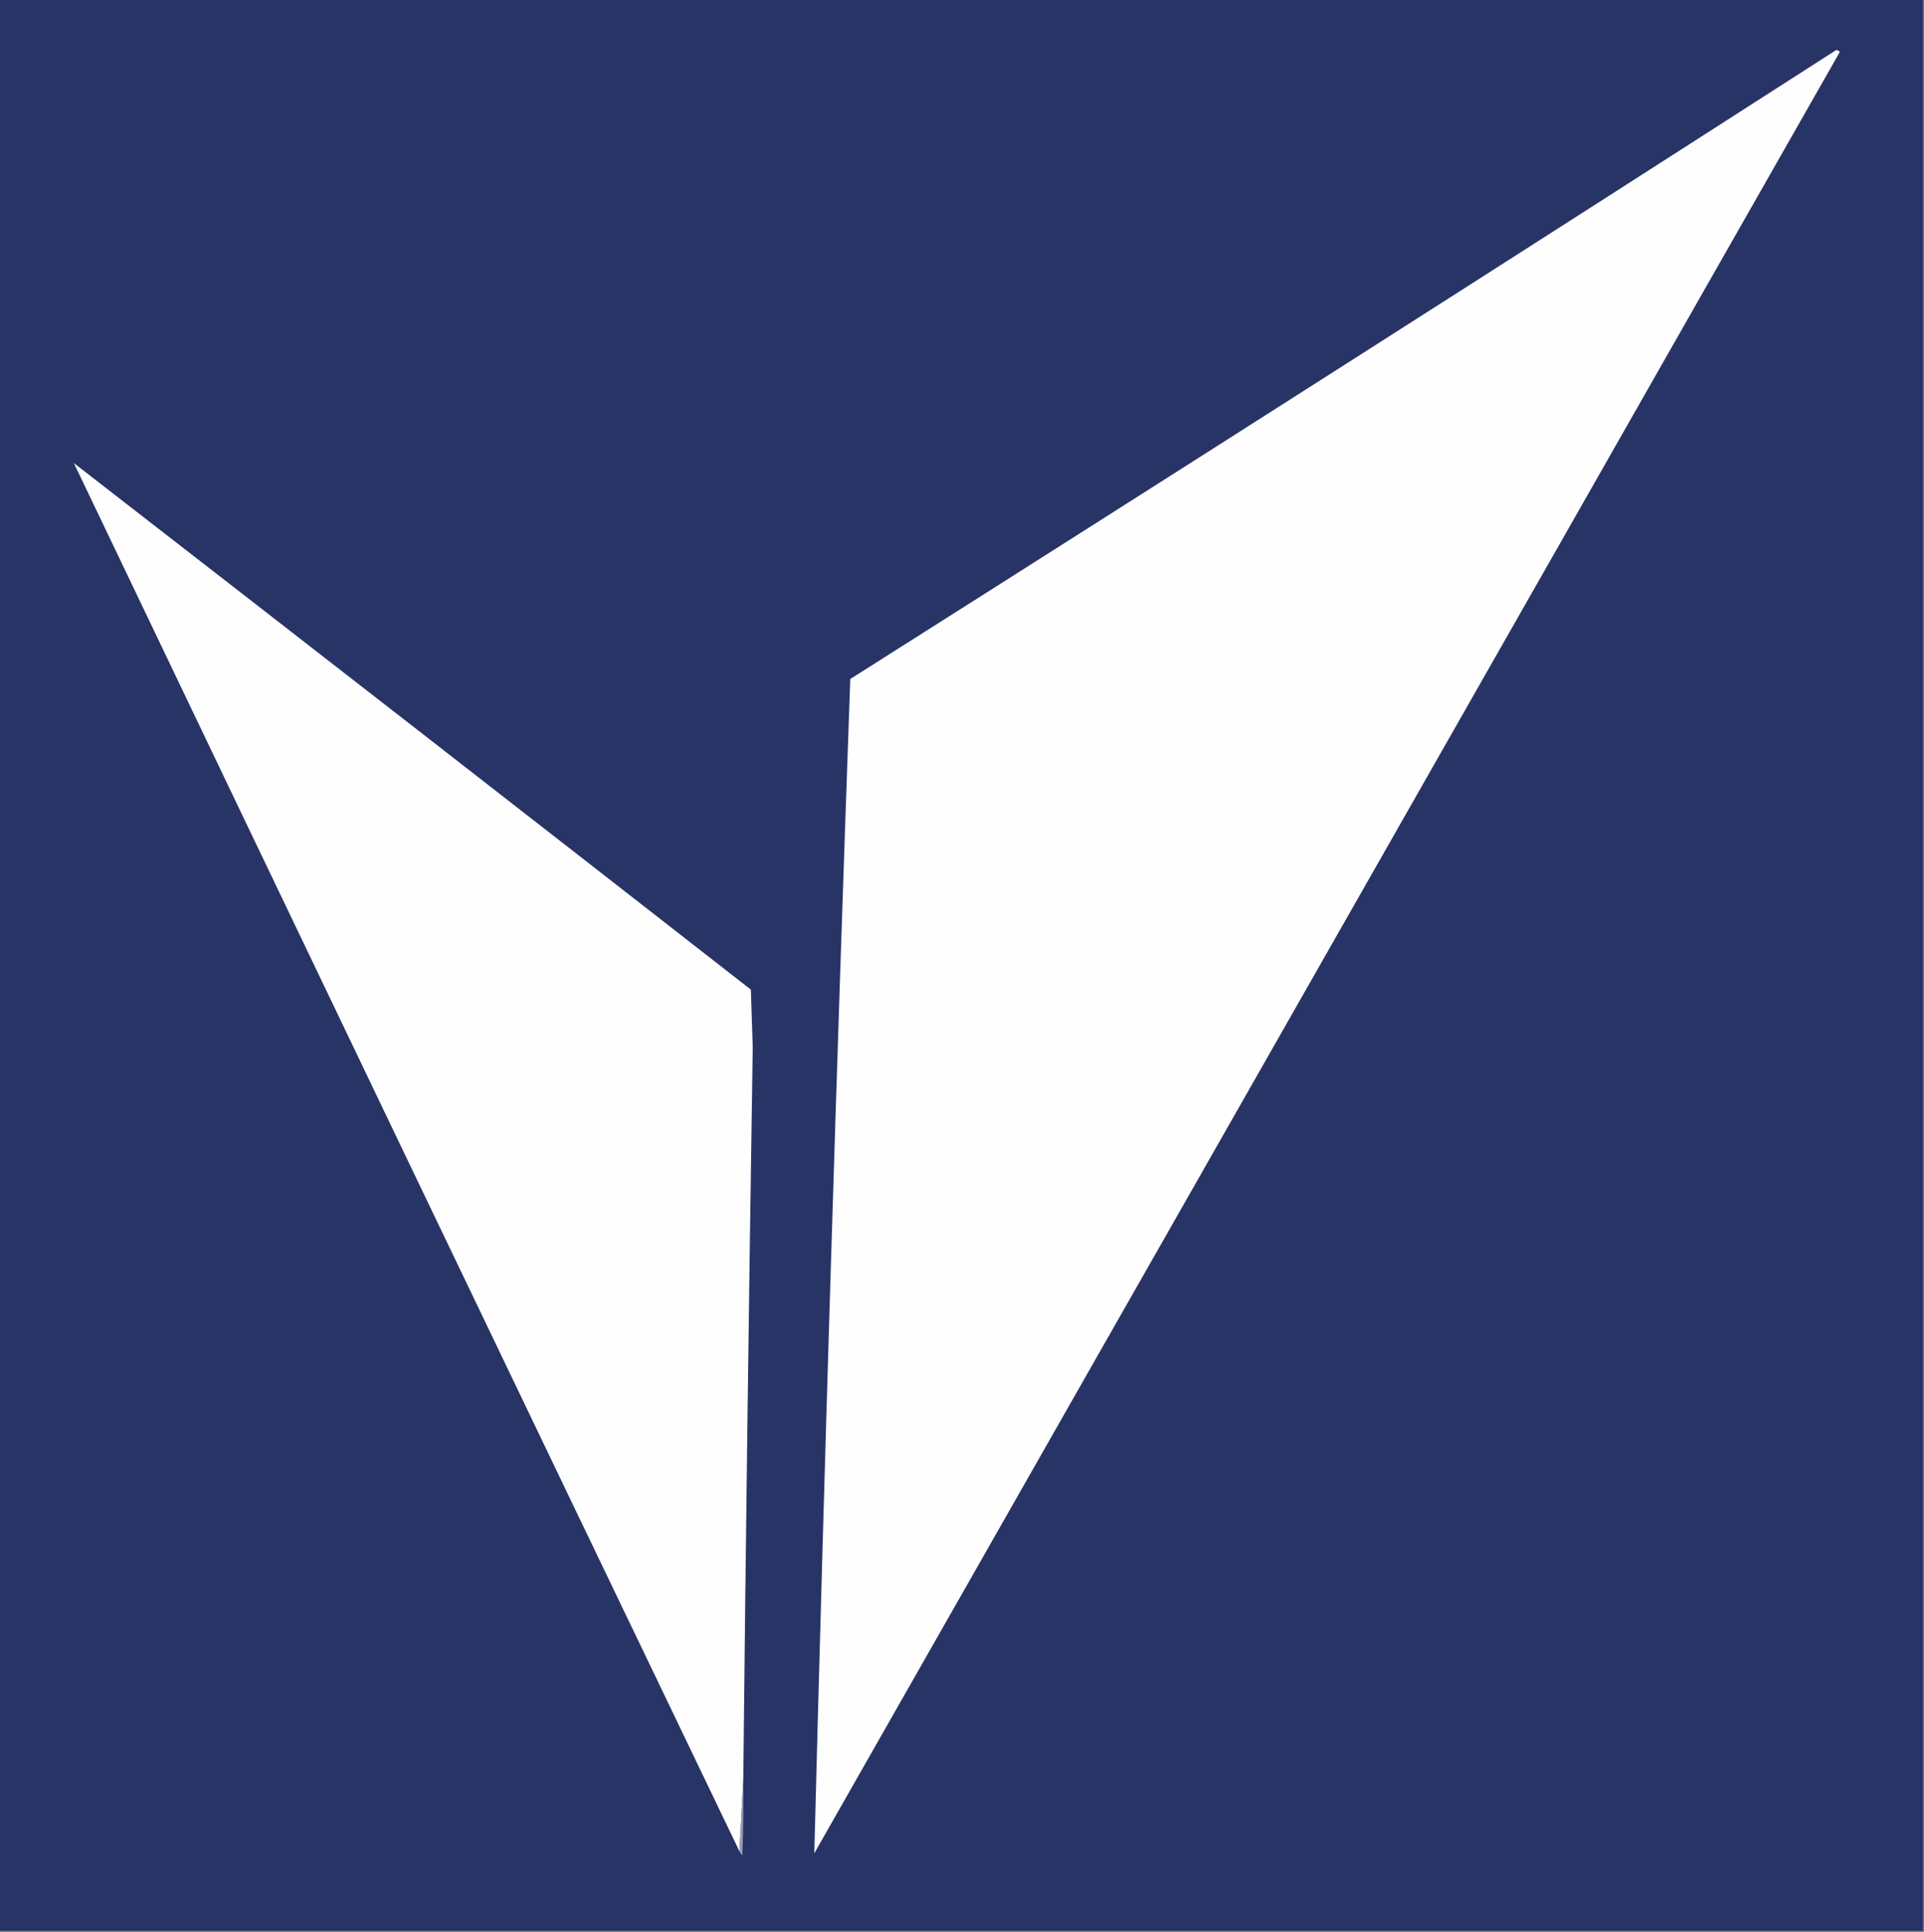
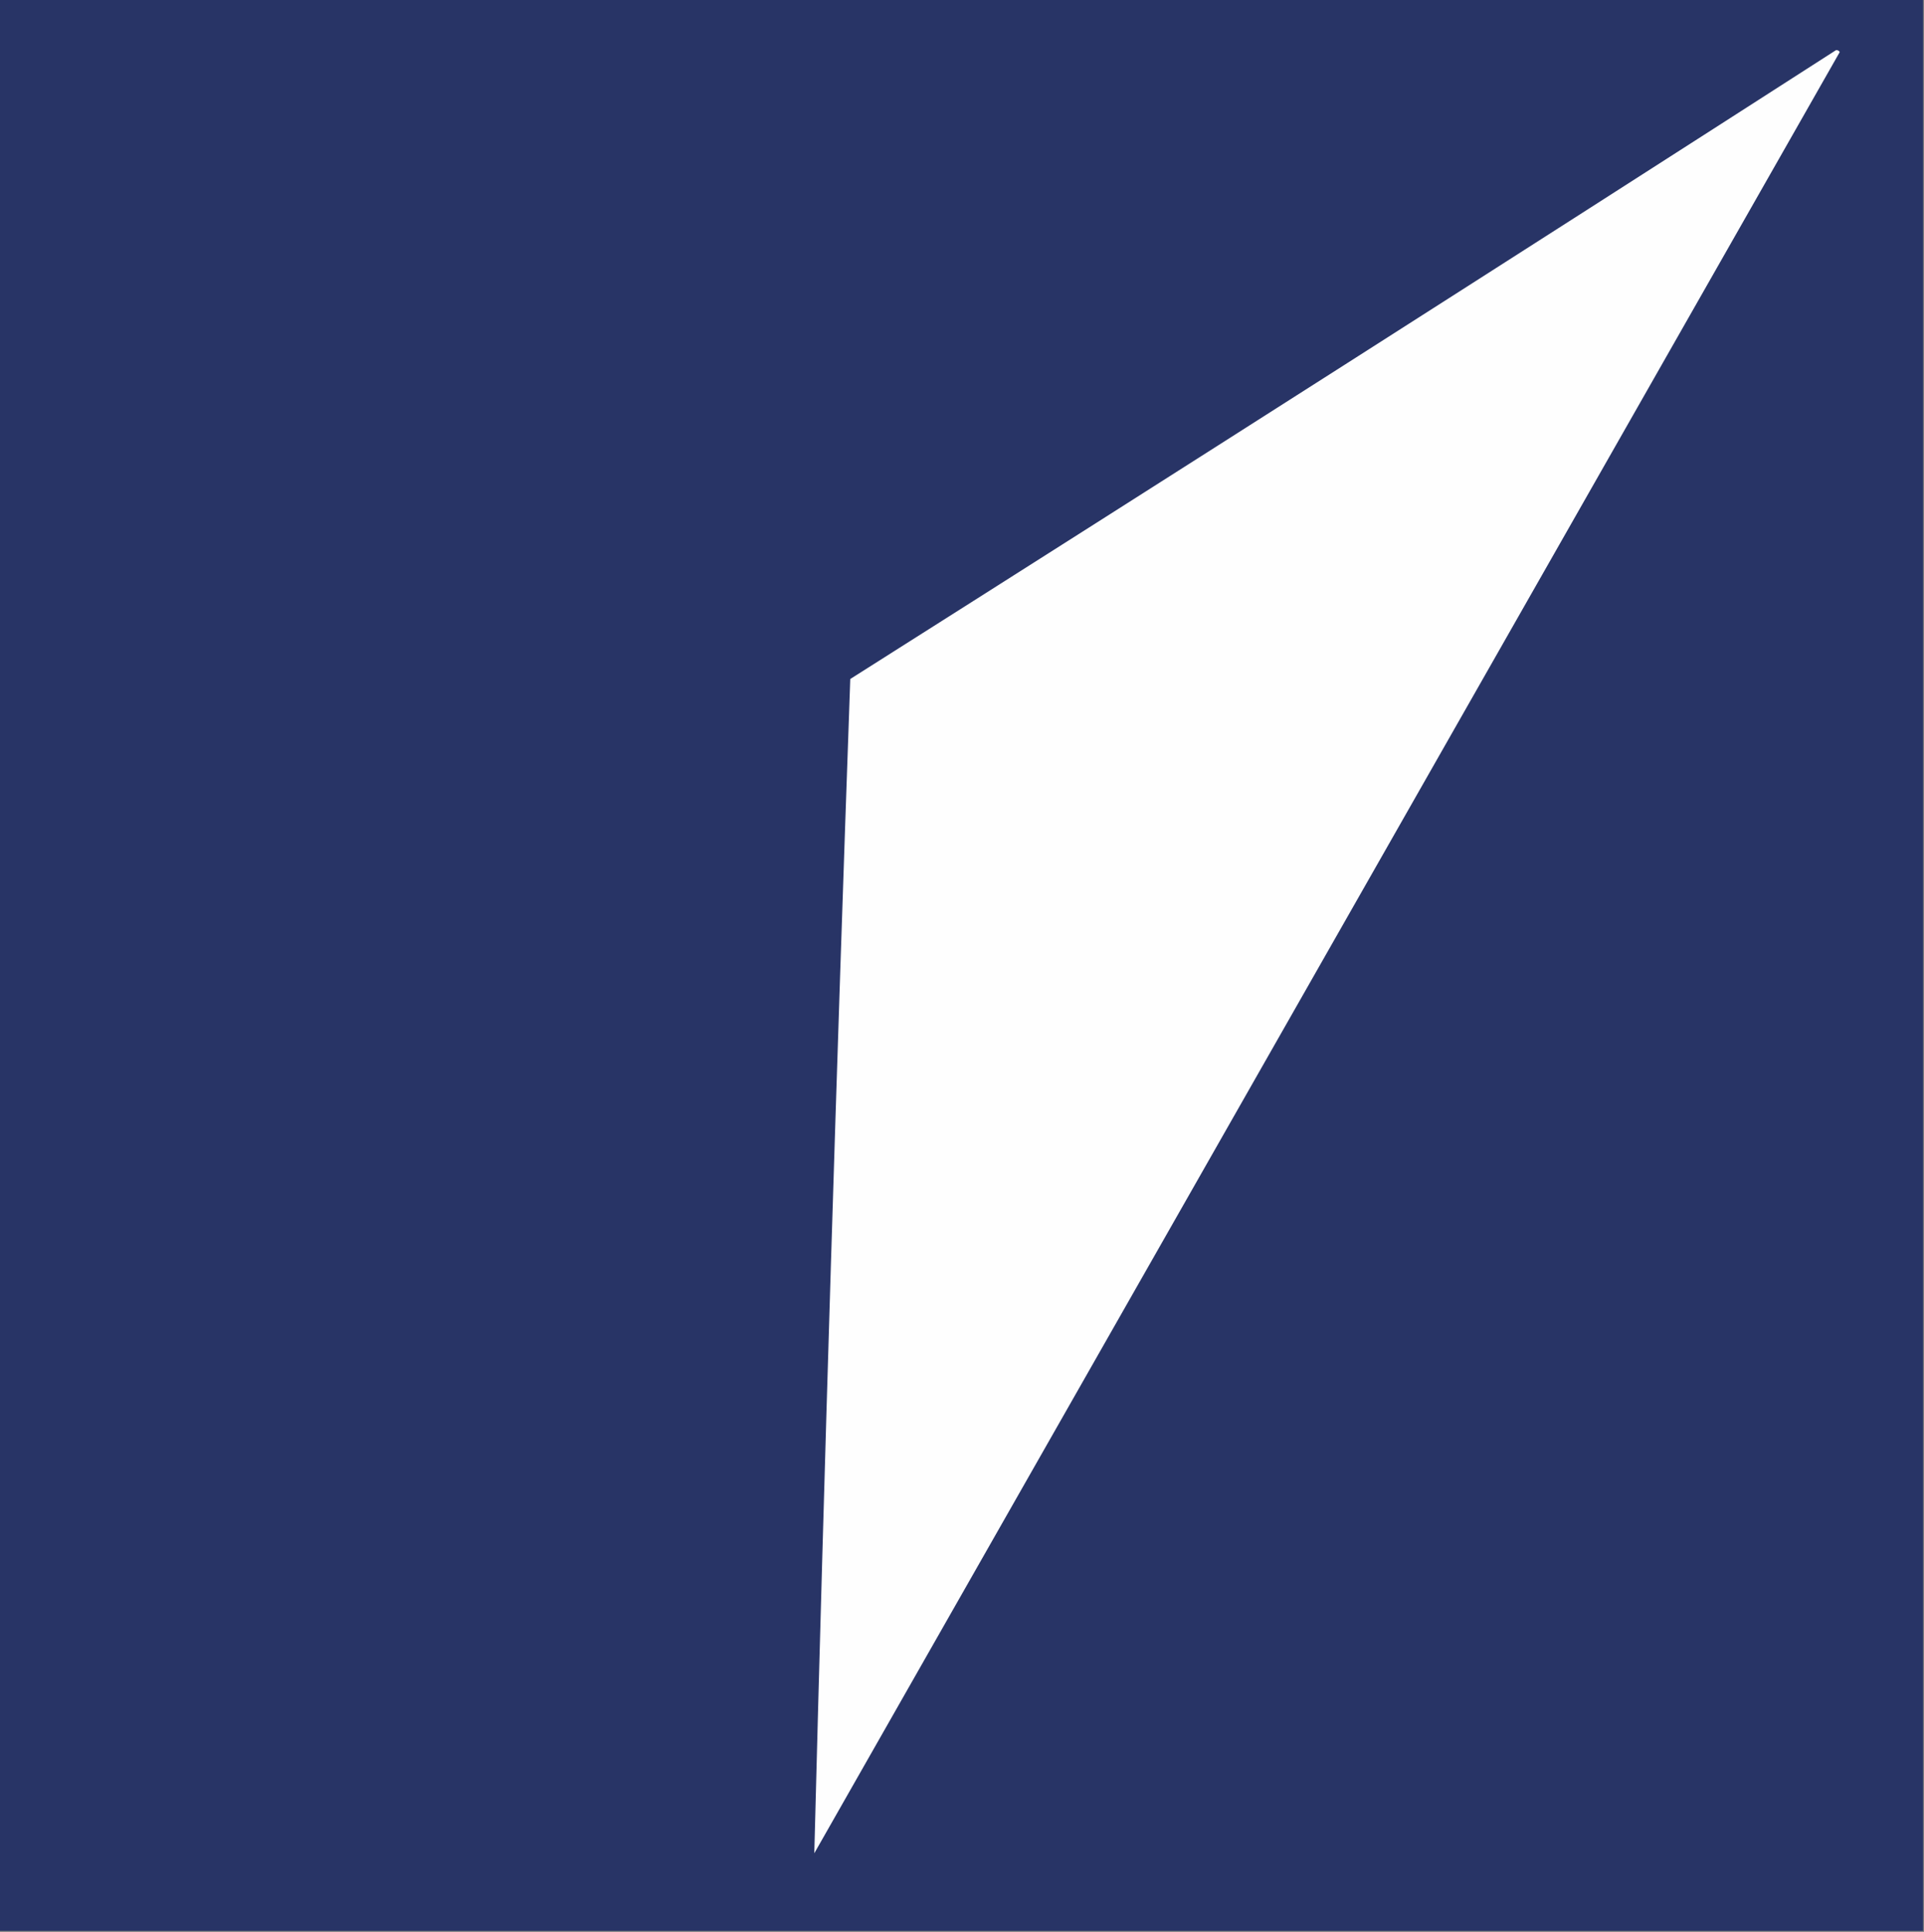
<svg xmlns="http://www.w3.org/2000/svg" style="shape-rendering:geometricPrecision; text-rendering:geometricPrecision; image-rendering:optimizeQuality; fill-rule:evenodd; clip-rule:evenodd" height="1020px" width="1016px" version="1.1">
  <rect width="100%" height="100%" fill="#808080" stroke="none" />
  <g>
    <path d="M -0.5,-0.5 C 338.167,-0.5 676.833,-0.5 1015.5,-0.5C 1015.5,339.5 1015.5,679.5 1015.5,1019.5C 676.833,1019.5 338.167,1019.5 -0.5,1019.5C -0.5,679.5 -0.5,339.5 -0.5,-0.5 Z" fill="#283466" style="opacity:1" />
  </g>
  <g>
    <path d="M 969.5,26.5 C 970.376,26.369 971.043,26.703 971.5,27.5C 791,344.5 610.5,661.5 430,978.5C 435.334,771.803 441.668,565.137 449,358.5C 622.942,248.365 796.442,137.698 969.5,26.5 Z" fill="#fefefe" style="opacity:1" />
  </g>
  <g>
-     <path d="M 392.5,939.5 C 391.833,952.167 391.167,964.833 390.5,977.5C 273.023,733.192 155.856,488.859 39,244.5C 158.31,336.976 277.476,429.642 396.5,522.5C 396.833,532.667 397.167,542.833 397.5,553C 395.505,681.829 393.838,810.663 392.5,939.5 Z" fill="#fefefe" style="opacity:1" />
-   </g>
+     </g>
  <g>
-     <path d="M 392.5,939.5 C 392.667,952.837 392.5,966.171 392,979.5C 391.283,978.956 390.783,978.289 390.5,977.5C 391.167,964.833 391.833,952.167 392.5,939.5 Z" fill="#979cb4" style="opacity:1" />
-   </g>
+     </g>
</svg>